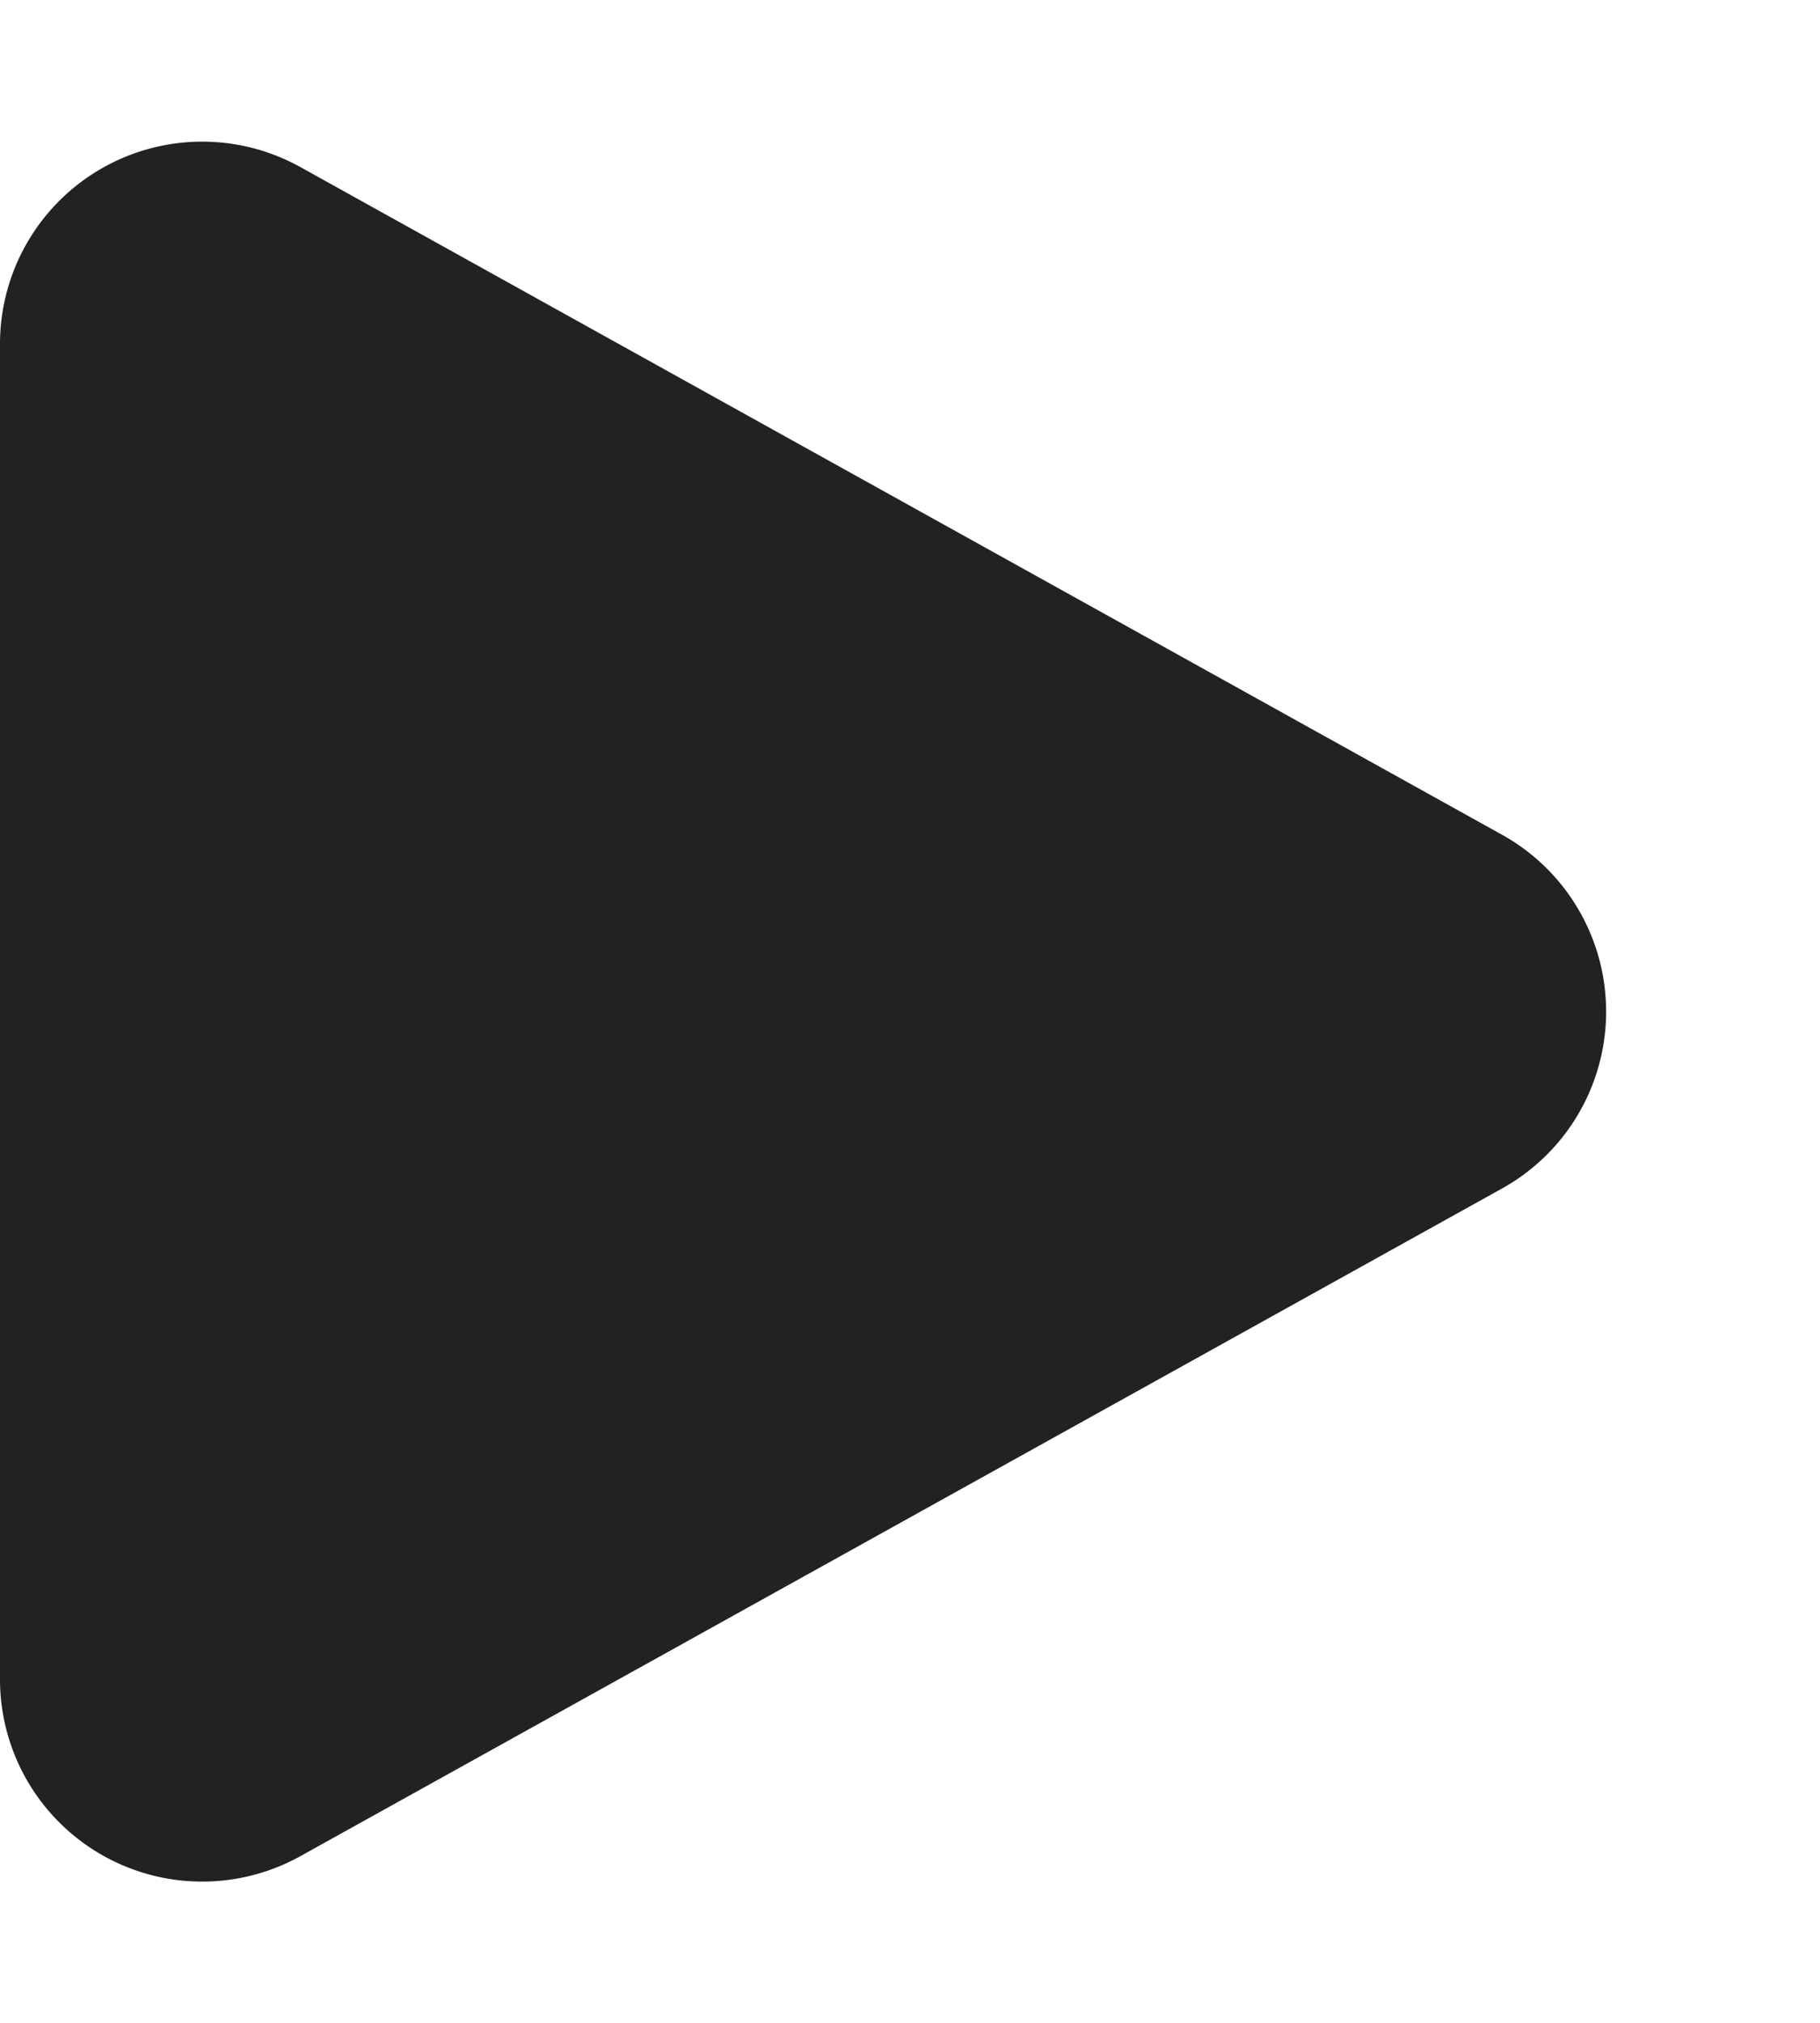
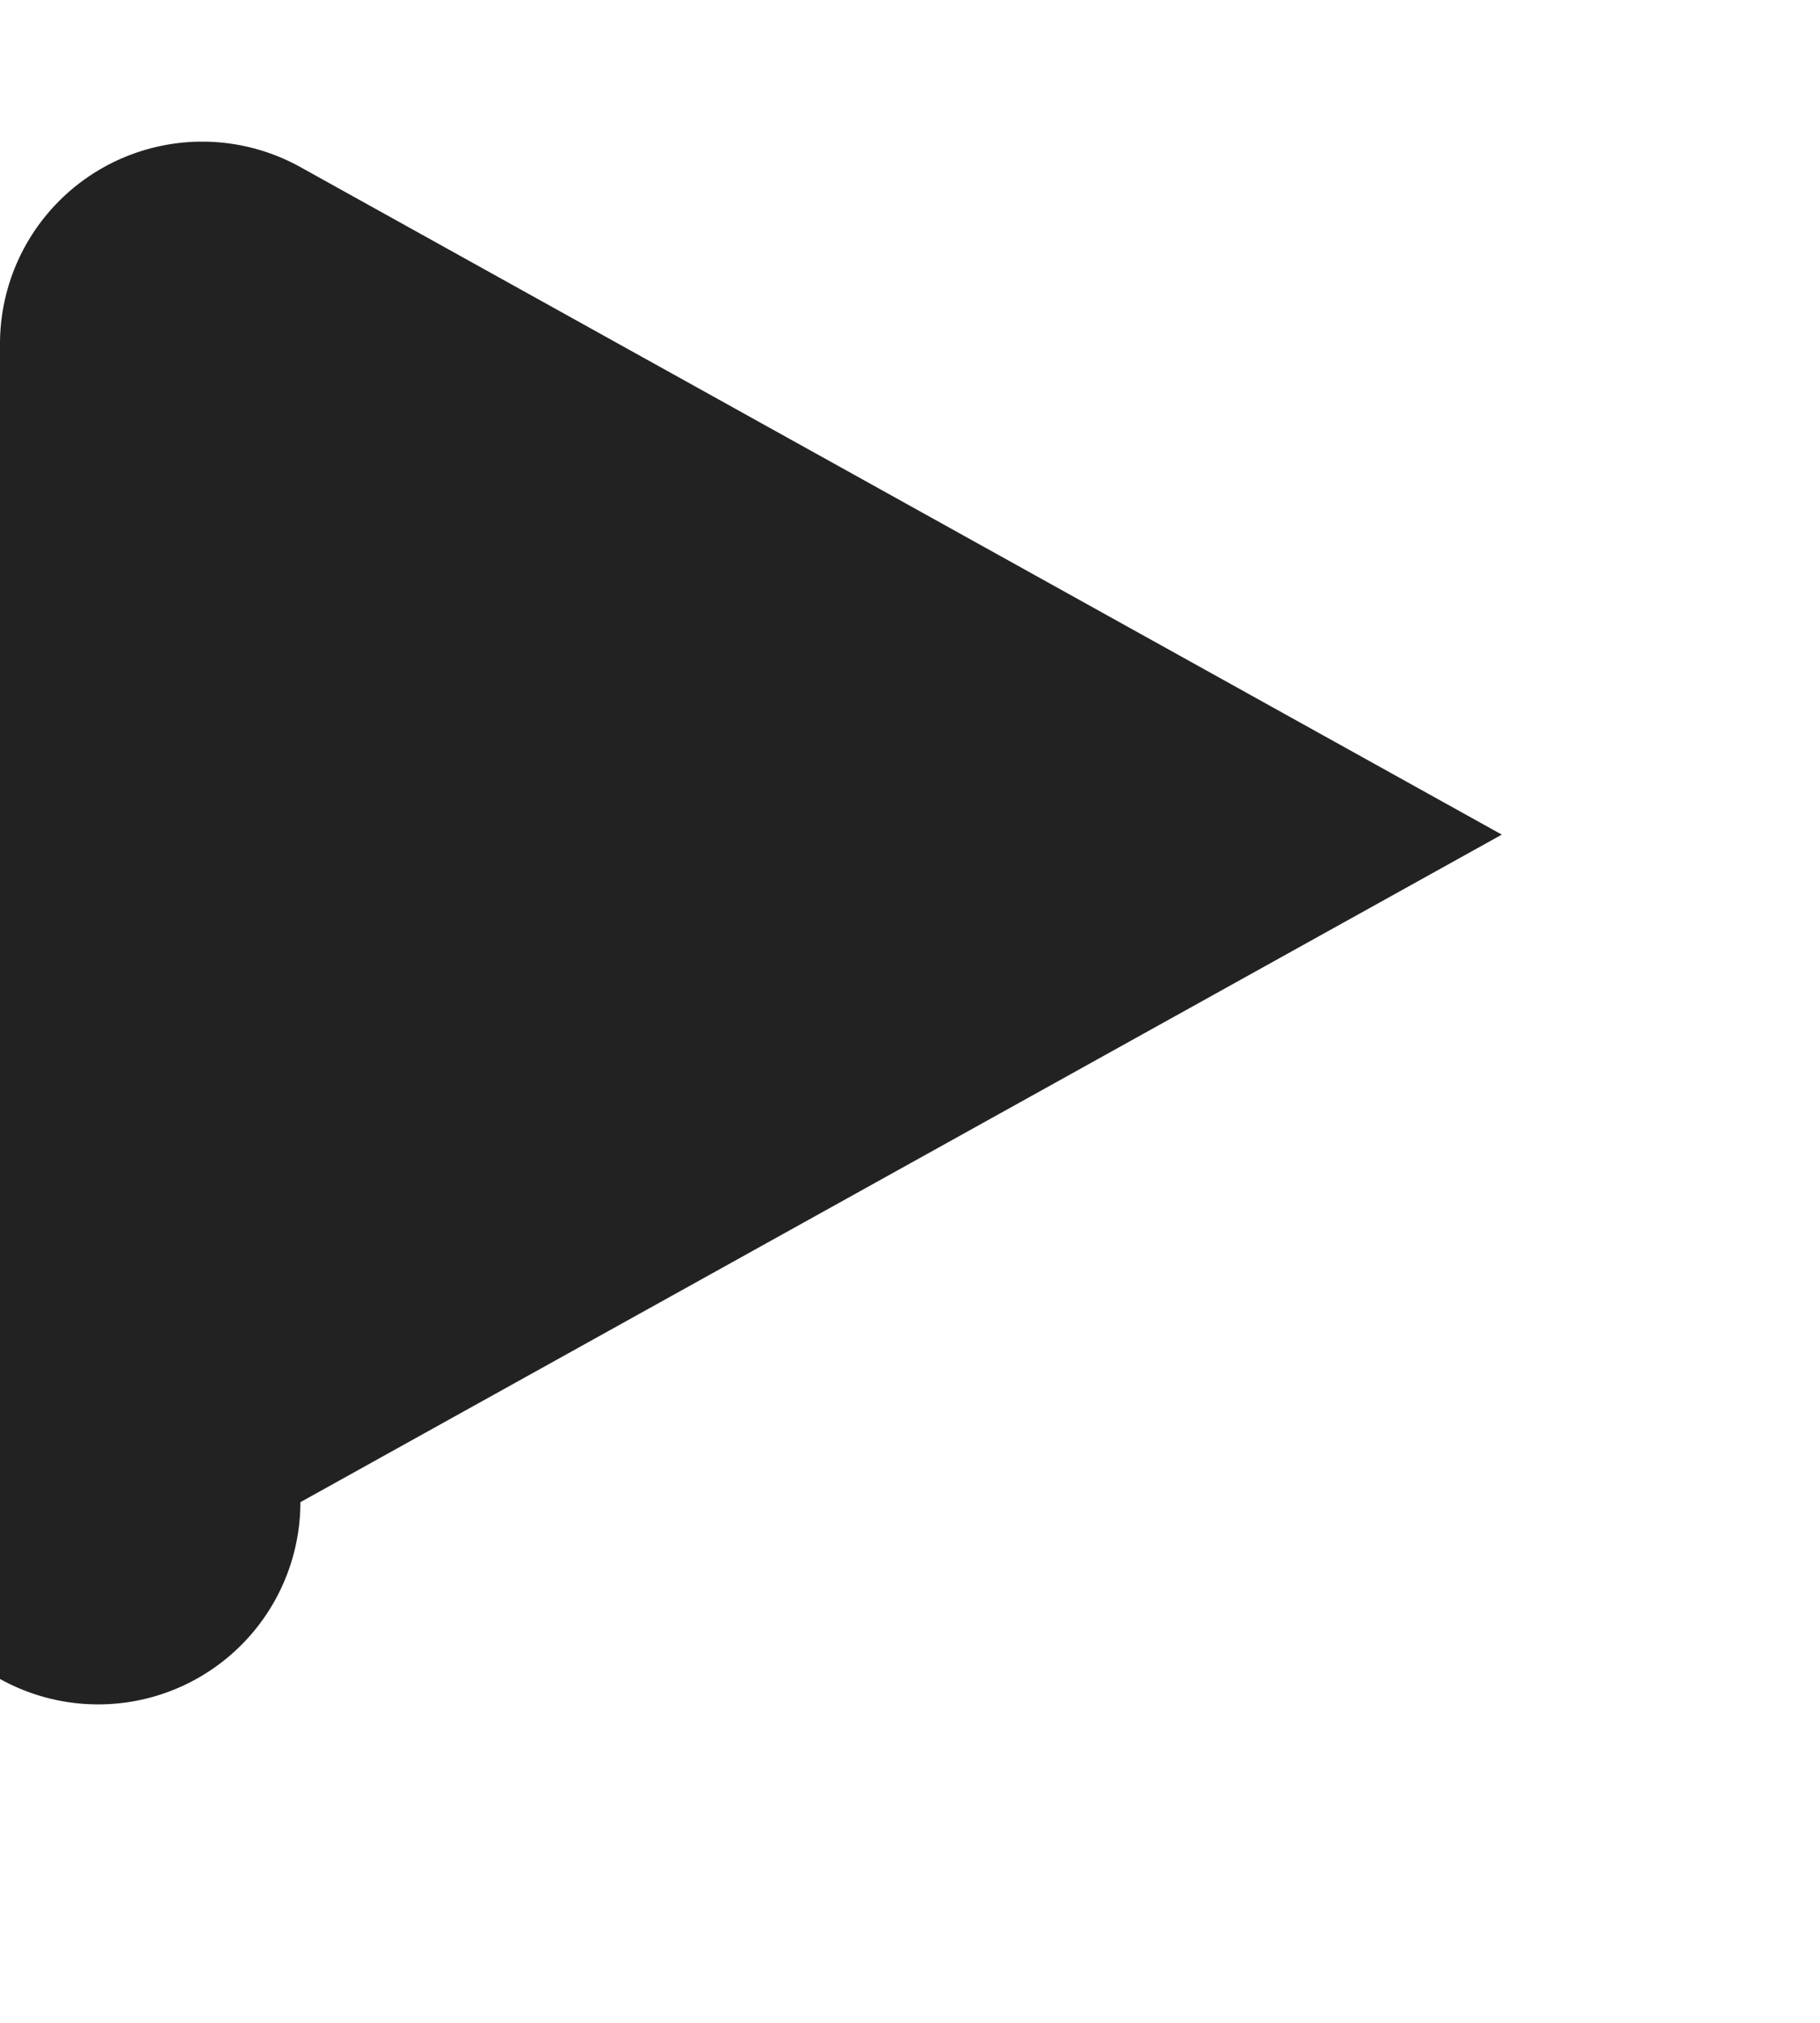
<svg xmlns="http://www.w3.org/2000/svg" width="18" height="20" viewBox="0 0 18 20">
-   <path id="多角形_1" data-name="多角形 1" d="M8.252,3.147a2,2,0,0,1,3.5,0l6.6,11.882A2,2,0,0,1,16.6,18H3.4a2,2,0,0,1-1.748-2.971Z" transform="translate(18) rotate(90)" fill="#222" />
+   <path id="多角形_1" data-name="多角形 1" d="M8.252,3.147l6.6,11.882A2,2,0,0,1,16.6,18H3.4a2,2,0,0,1-1.748-2.971Z" transform="translate(18) rotate(90)" fill="#222" />
</svg>